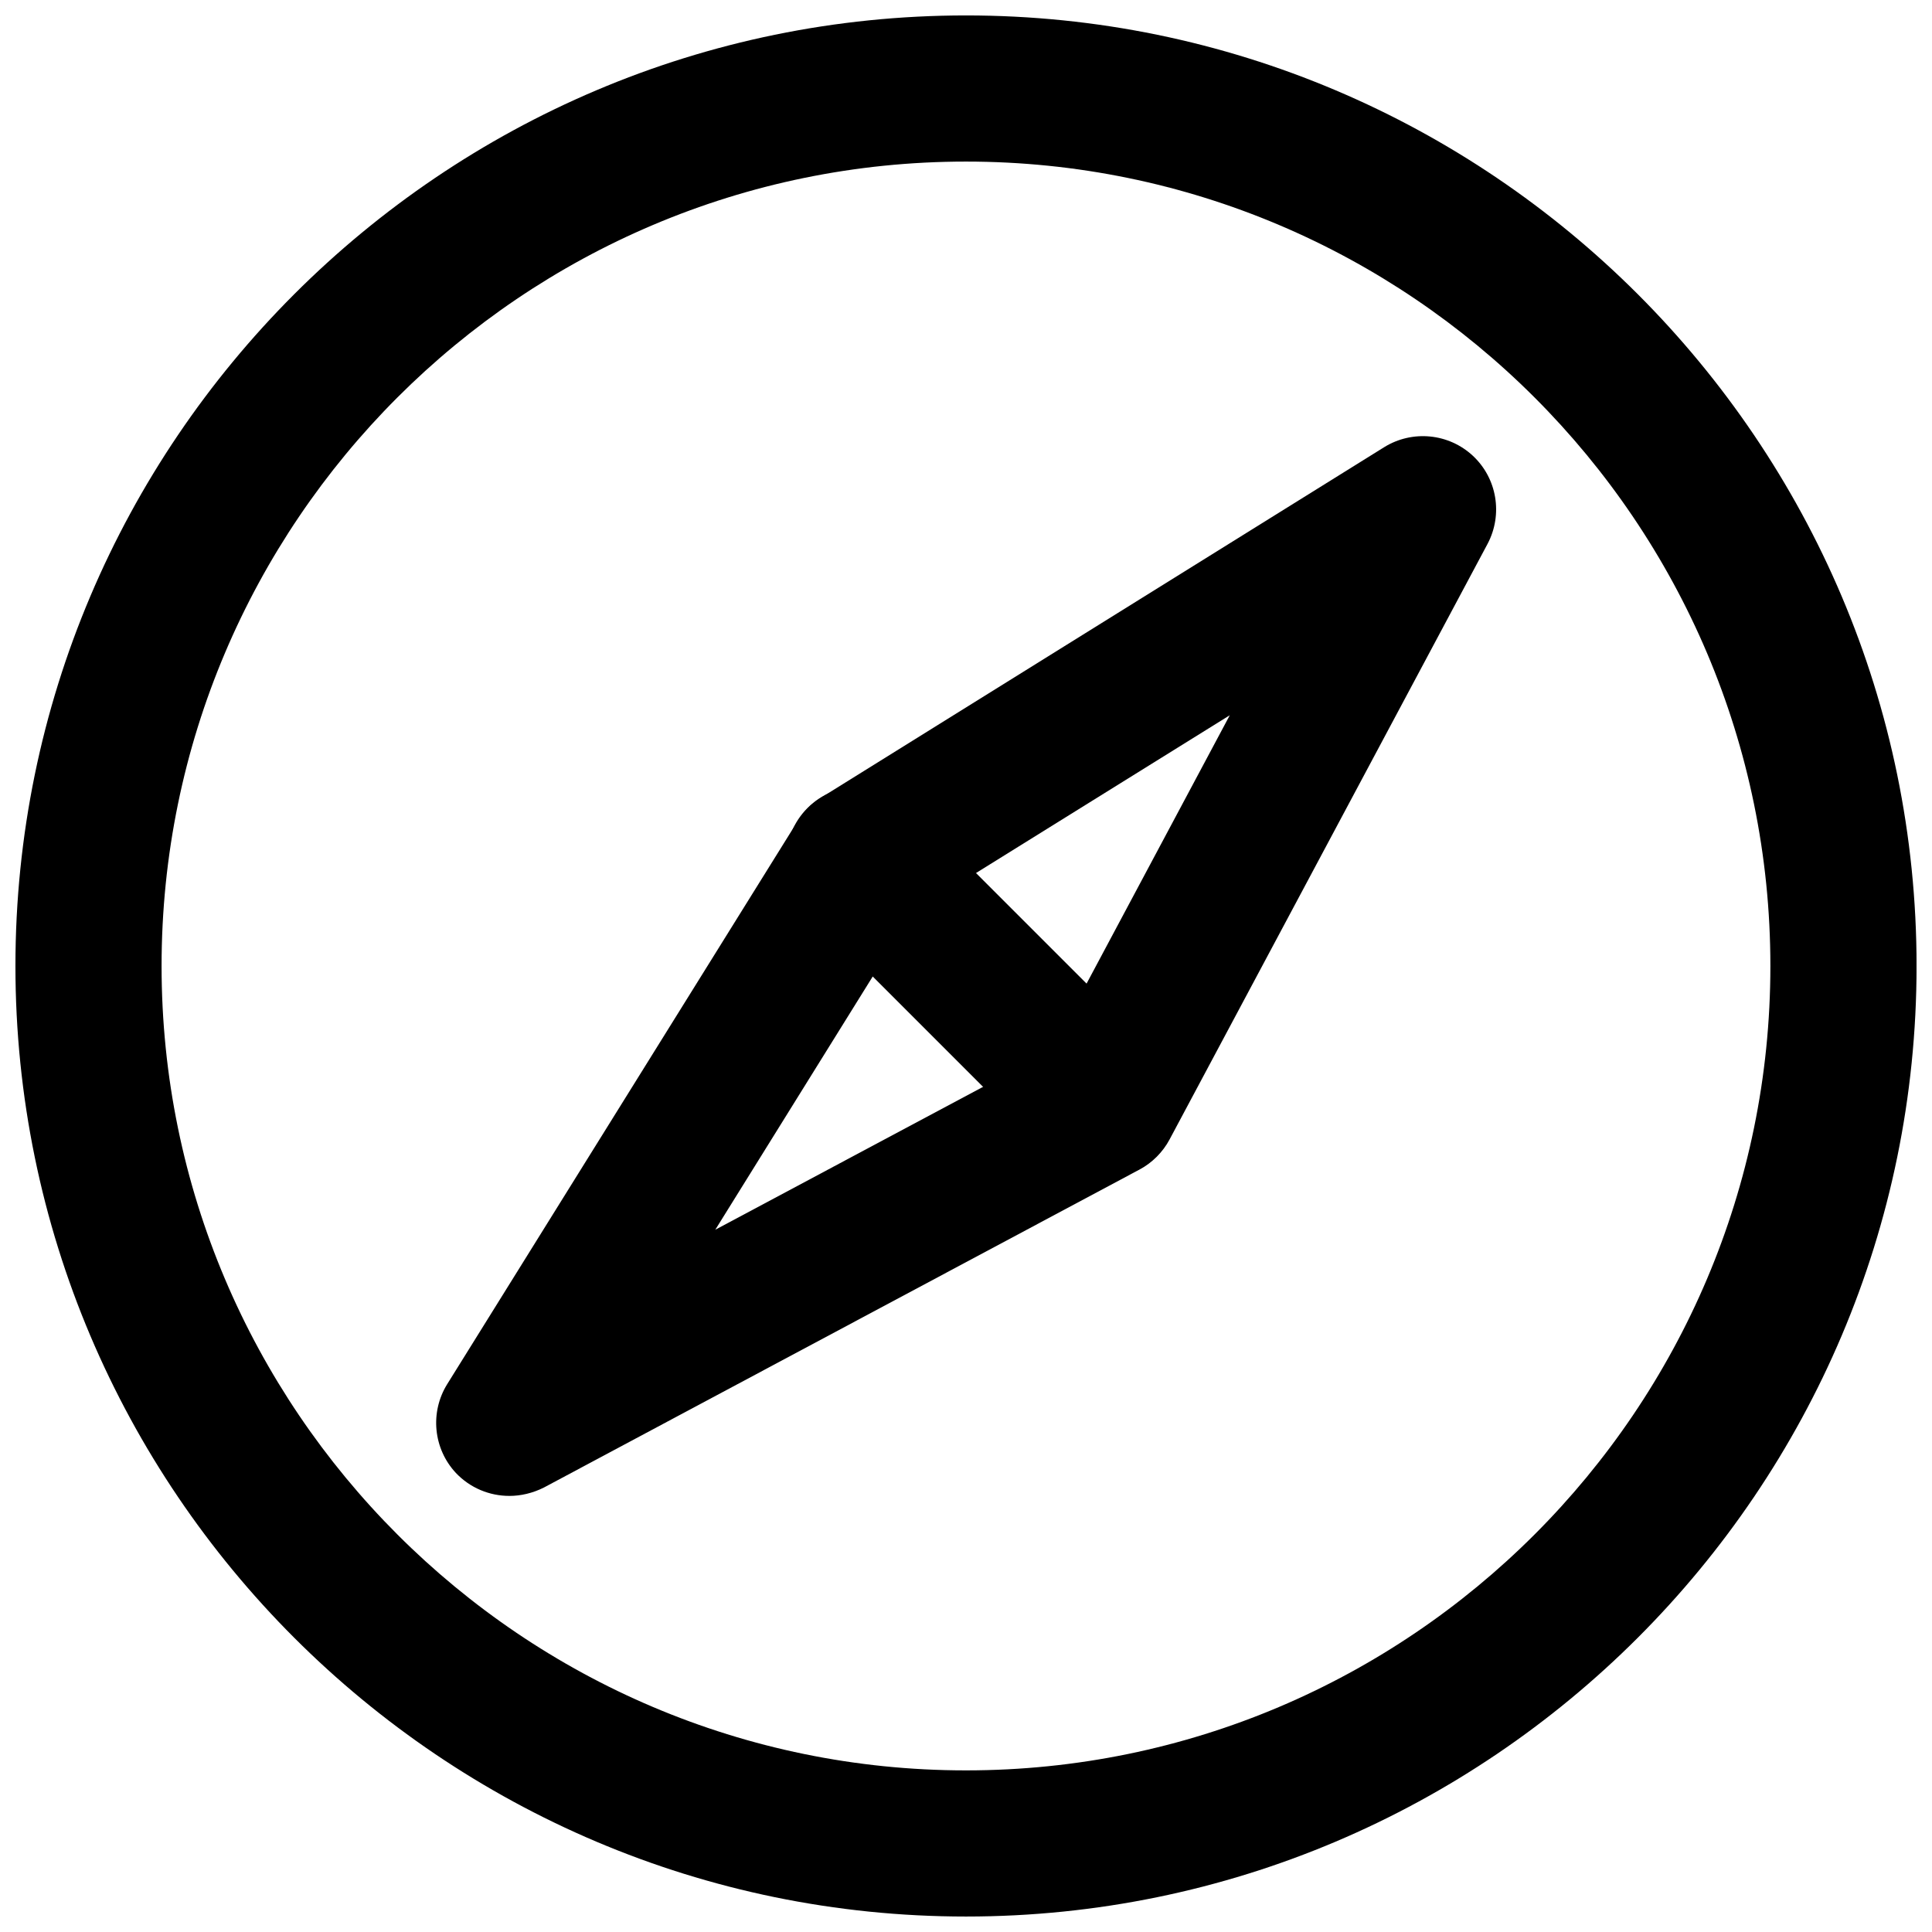
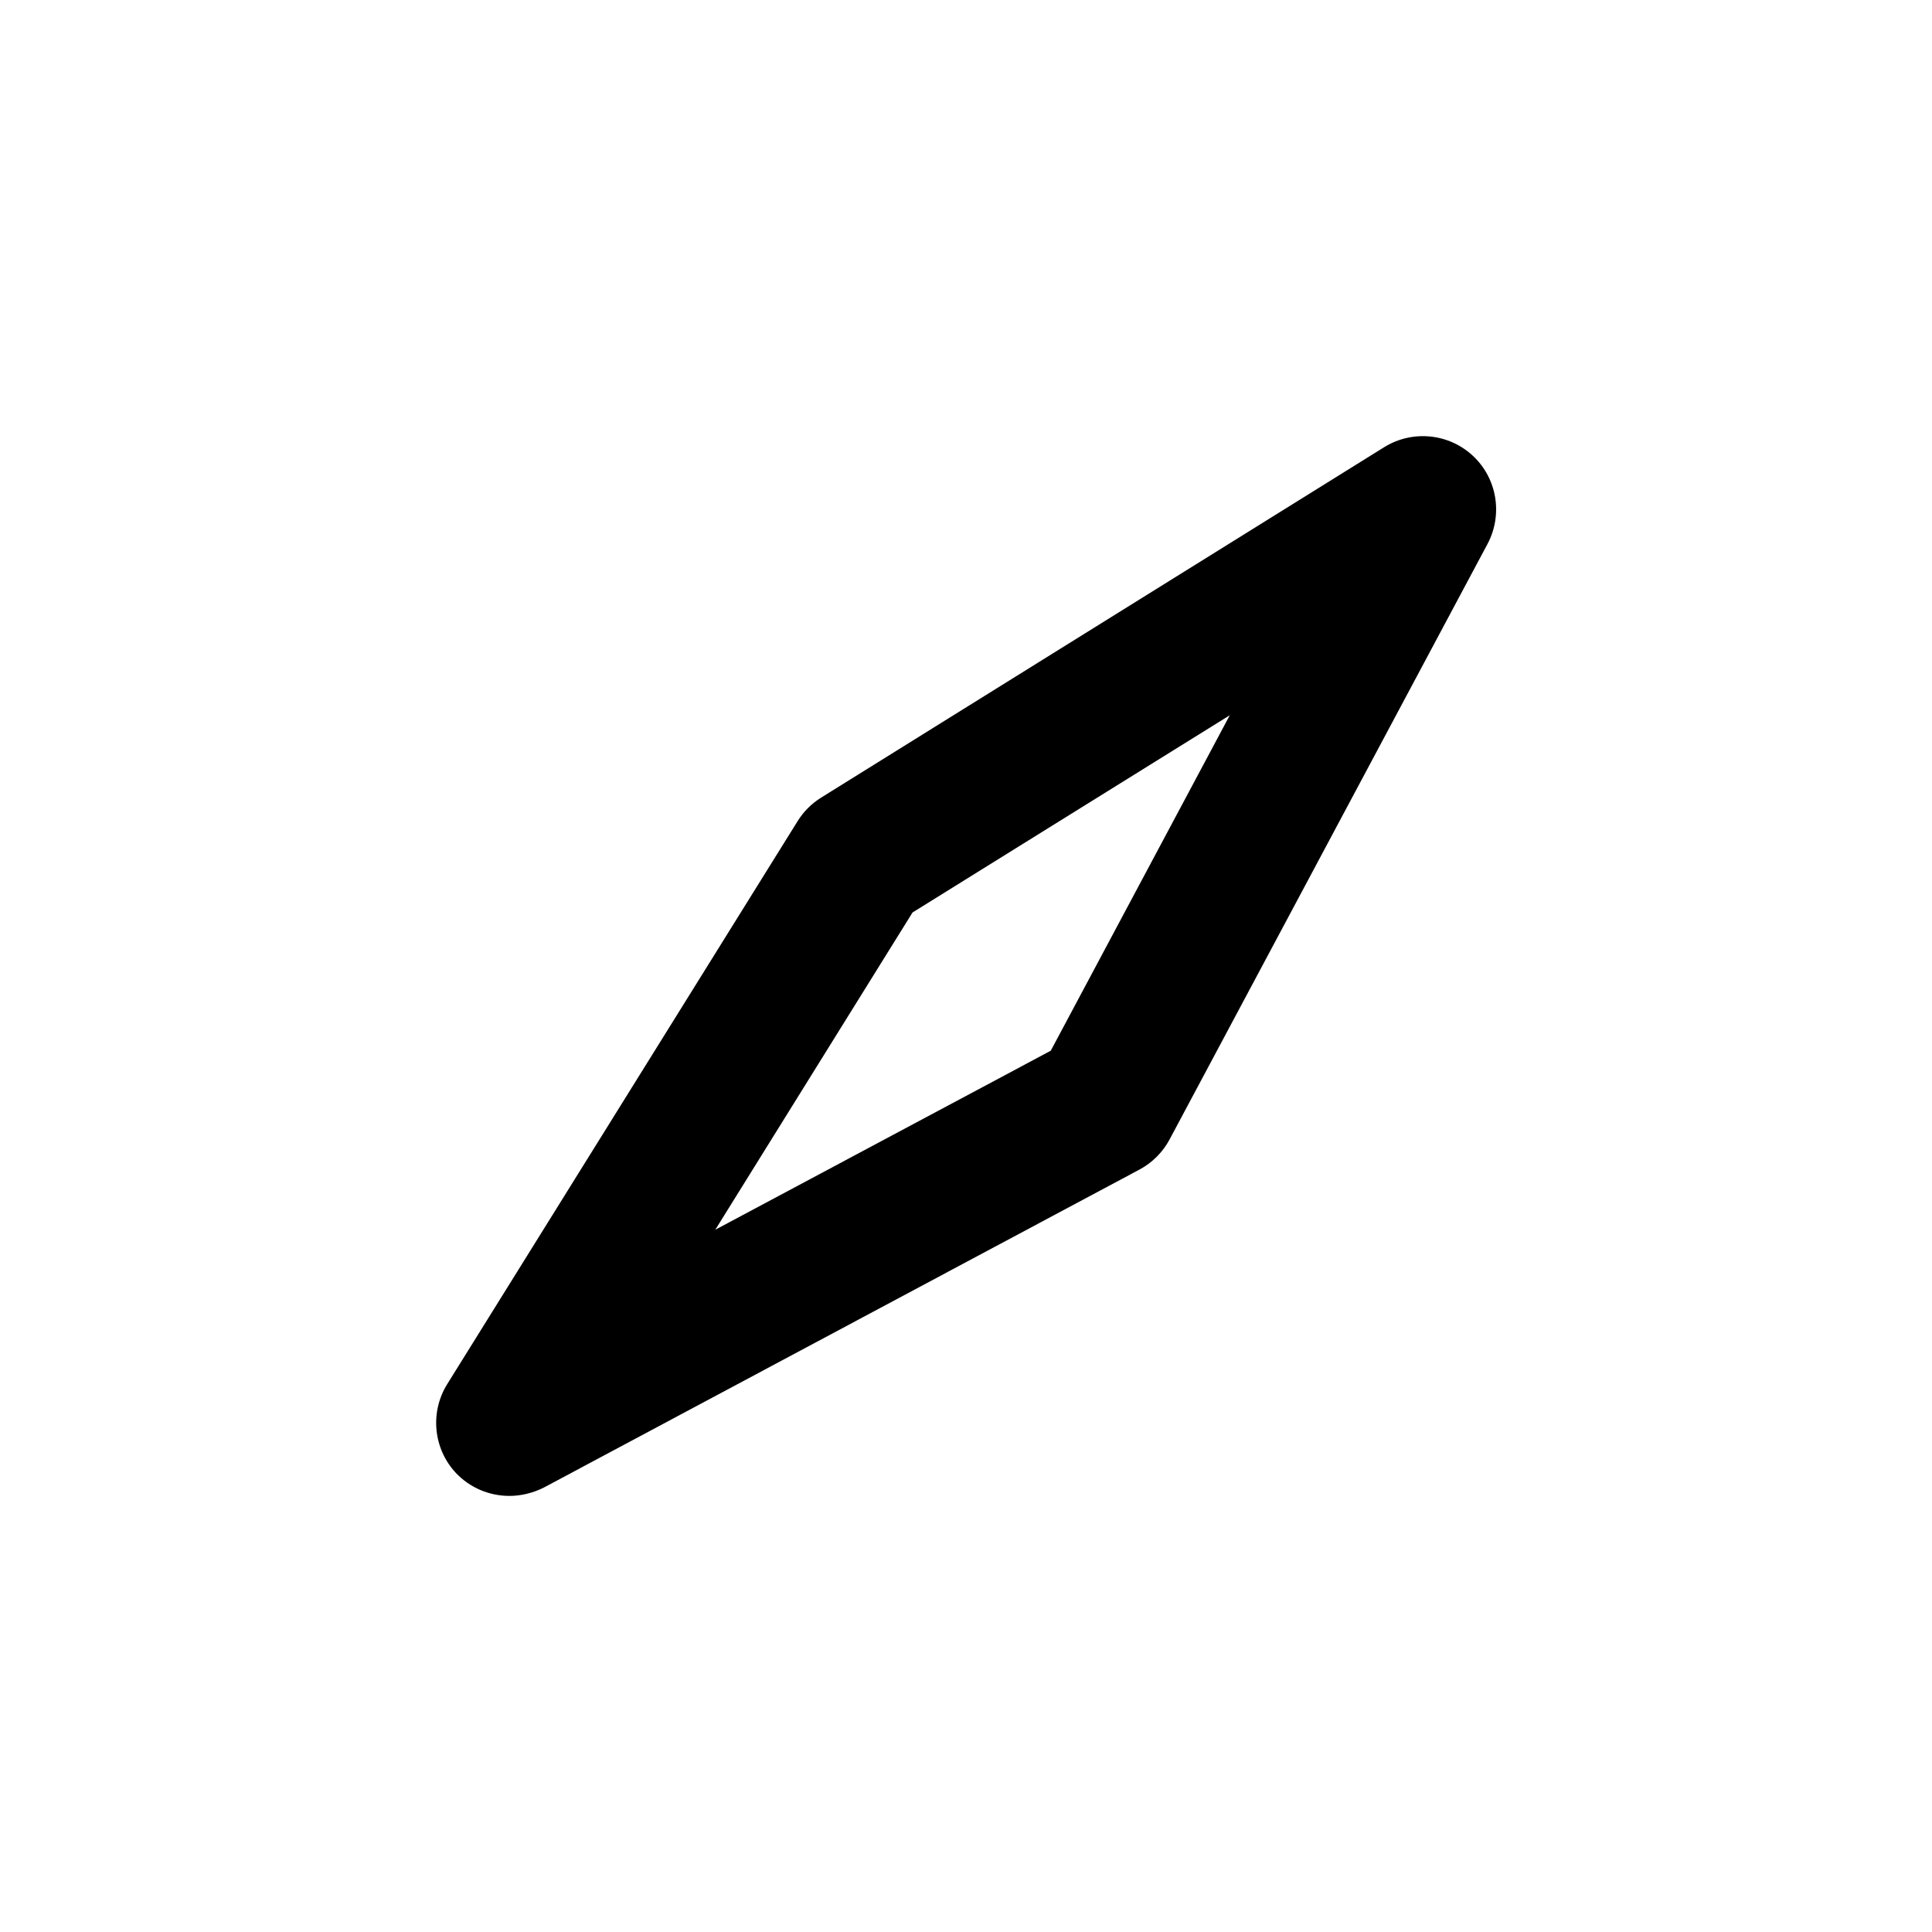
<svg xmlns="http://www.w3.org/2000/svg" width="800px" height="800px" version="1.1" viewBox="144 144 512 512">
  <defs>
    <clipPath id="a">
-       <path d="m148.09 148.09h503.81v503.81h-503.81z" />
-     </clipPath>
+       </clipPath>
  </defs>
  <g clip-path="url(#a)">
-     <path d="m400 651.9c-138.86 0-251.91-113.04-251.91-251.9 0-138.86 113.04-251.91 251.91-251.91s251.91 113.04 251.91 251.91c-0.004 138.86-113.05 251.9-251.91 251.9zm0-465.08c-117.56 0-213.18 95.617-213.18 213.18 0 117.55 95.617 213.17 213.18 213.17 117.55 0 213.17-95.617 213.17-213.17 0-117.56-95.617-213.18-213.17-213.18z" />
-   </g>
+     </g>
  <path d="m278.98 540.43c-5.246 0-10.391-2.098-14.168-6.086-5.984-6.402-6.926-16.059-2.309-23.512l92.891-149.25c1.574-2.519 3.672-4.617 6.191-6.191l149.25-92.891c7.453-4.617 17.109-3.672 23.512 2.309 6.402 5.984 7.977 15.535 3.883 23.301l-84.281 157.86c-1.785 3.359-4.617 6.191-7.977 7.977l-157.86 84.281c-2.945 1.473-6.094 2.207-9.137 2.207zm106.85-154.61-52.27 84.074 88.902-47.441 47.441-88.902z" />
-   <path d="m436.73 456.15c-4.934 0-9.867-1.891-13.75-5.668l-64.969-64.969c-7.559-7.559-7.559-19.836 0-27.395s19.836-7.559 27.395 0l64.969 64.969c7.559 7.559 7.559 19.836 0 27.395-3.672 3.777-8.605 5.668-13.645 5.668z" />
</svg>